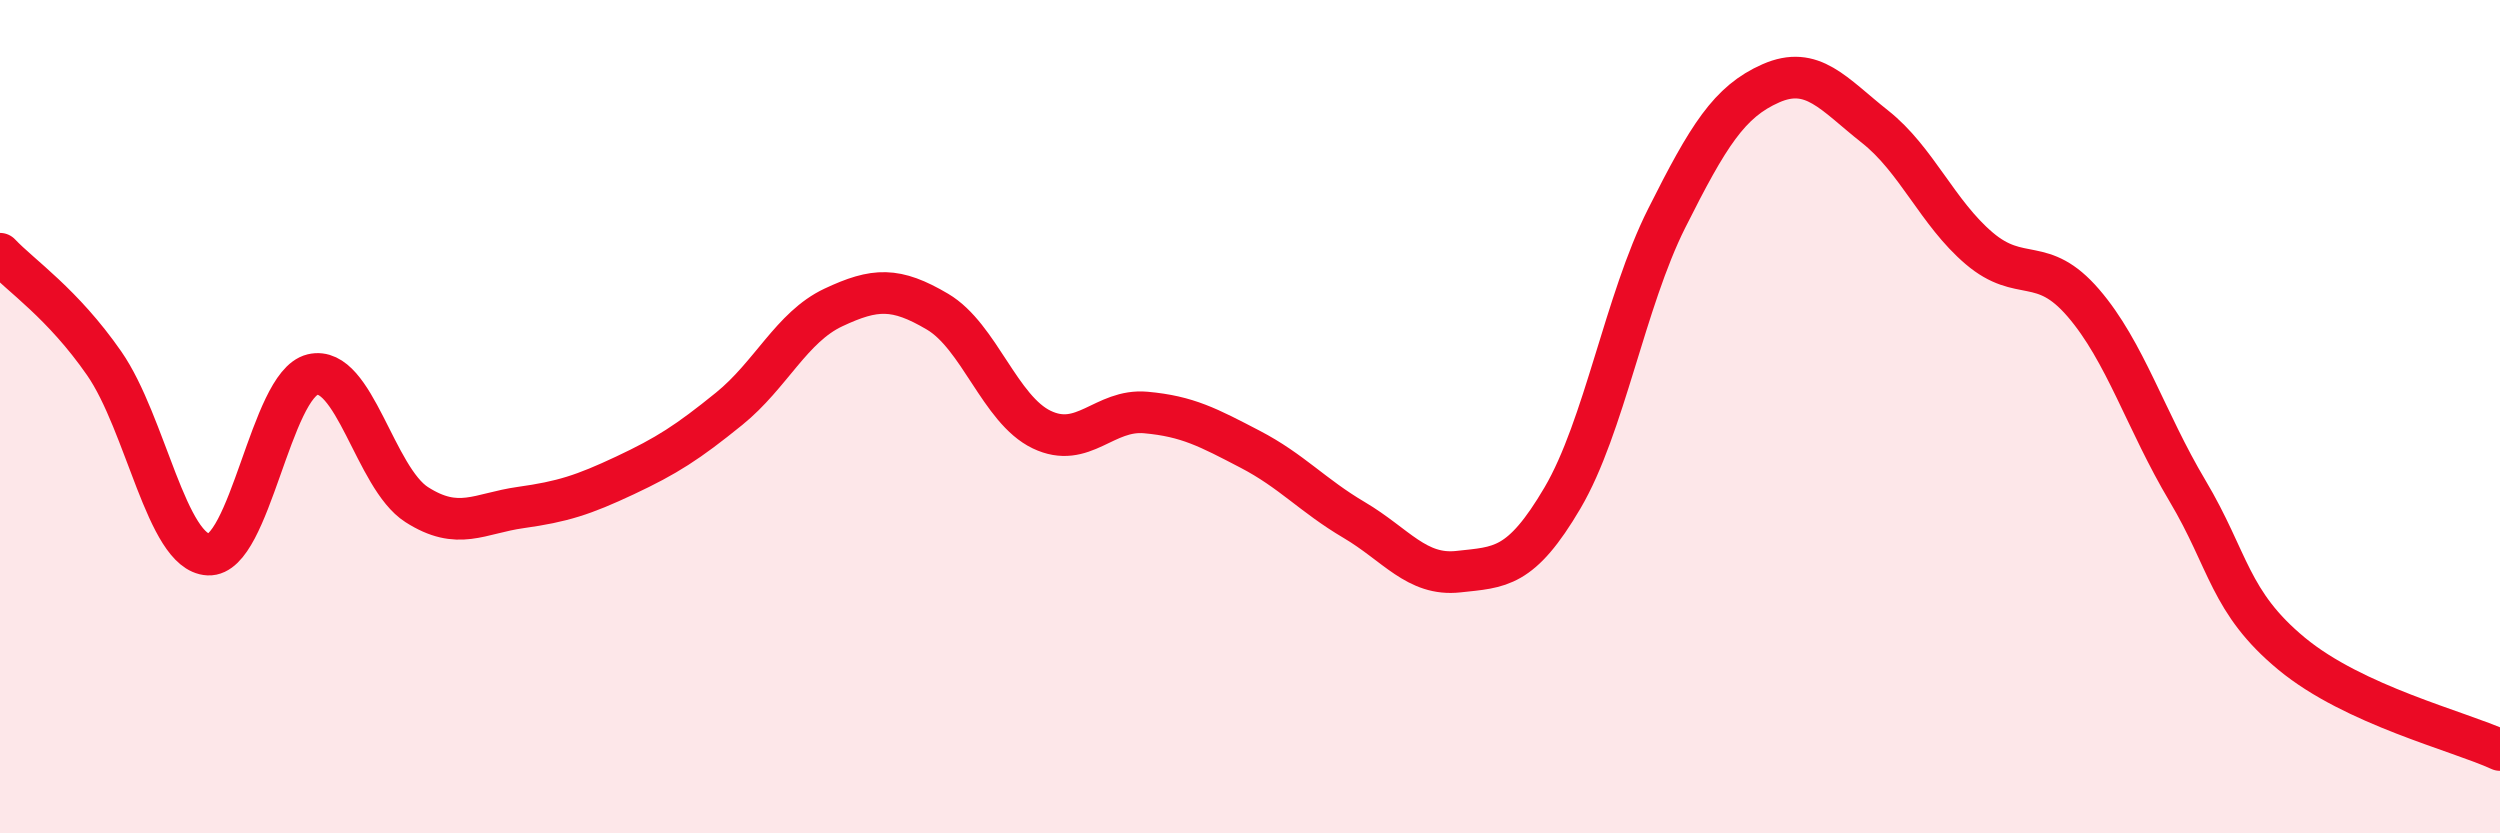
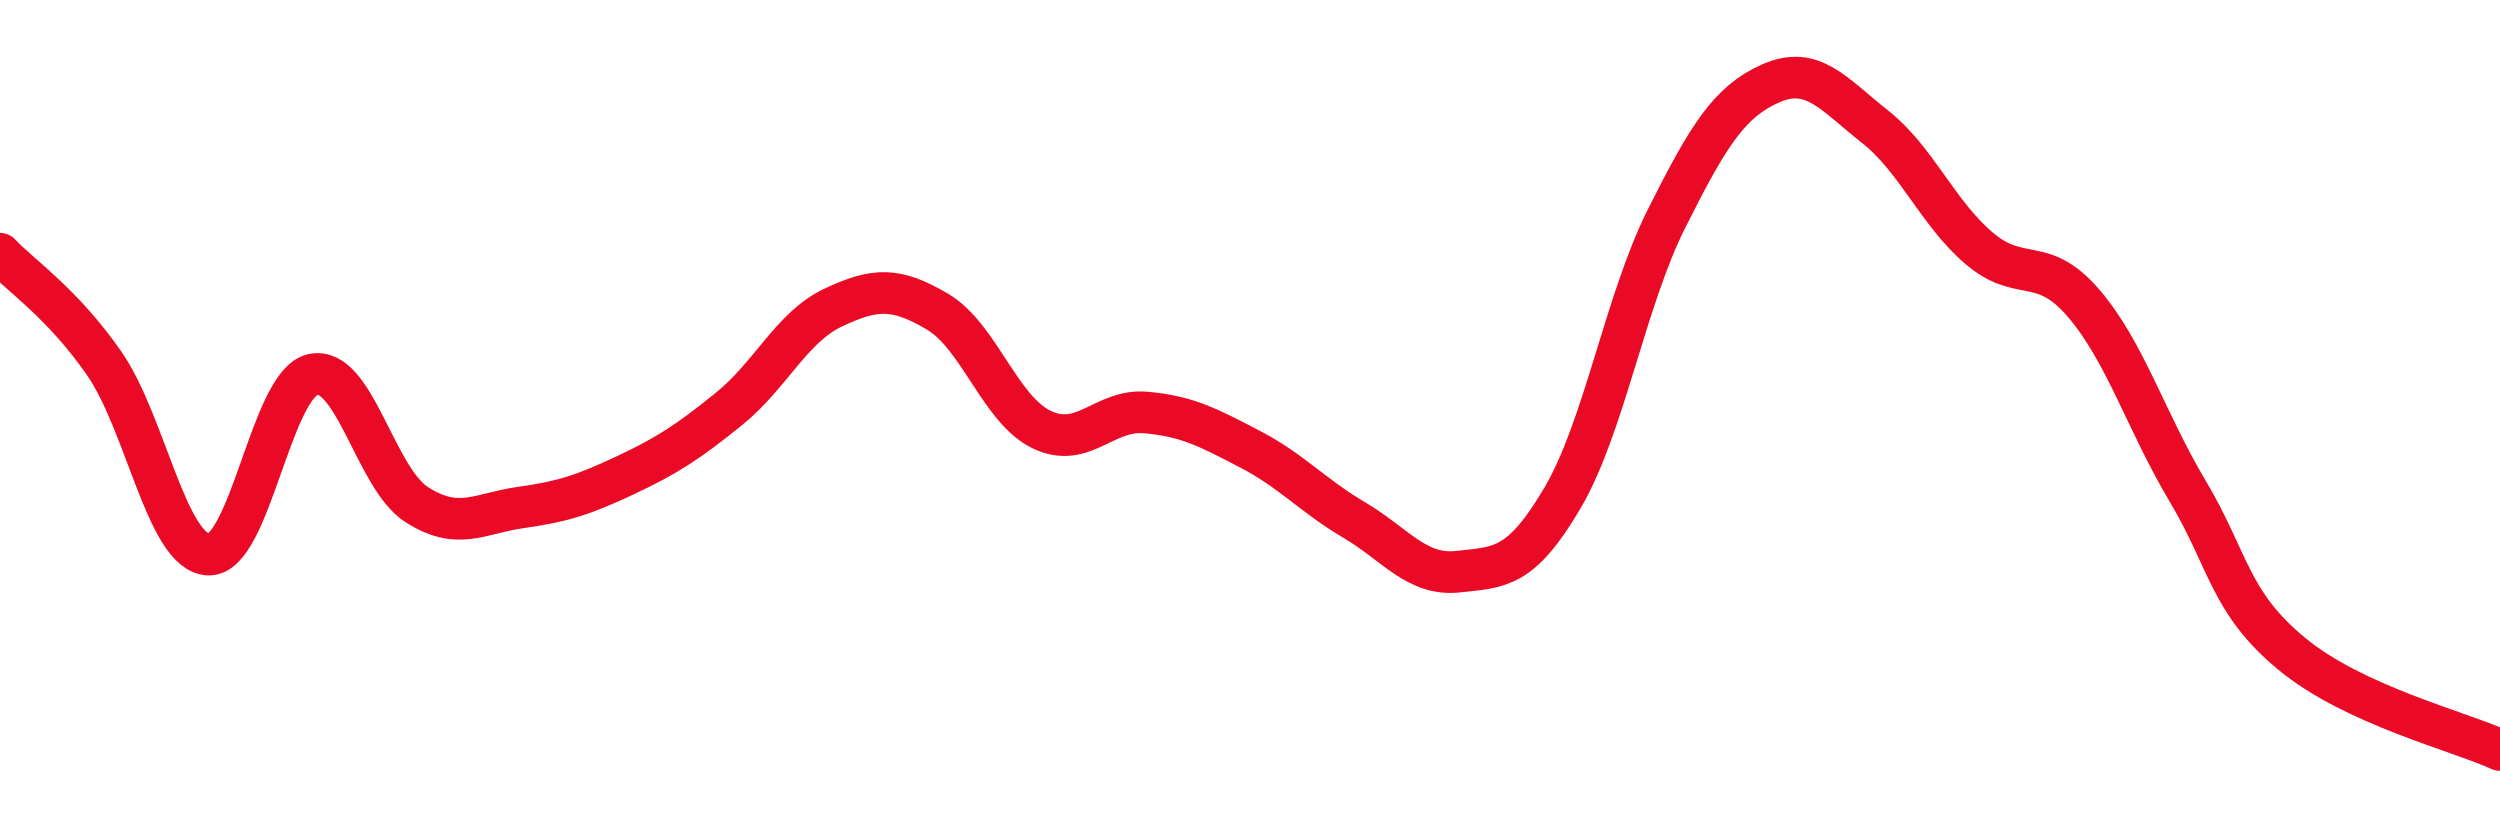
<svg xmlns="http://www.w3.org/2000/svg" width="60" height="20" viewBox="0 0 60 20">
-   <path d="M 0,6.09 C 0.5,6.62 1.5,7.28 2.5,8.72 C 3.5,10.16 4,13.26 5,13.31 C 6,13.36 6.5,9.23 7.5,8.99 C 8.5,8.75 9,11.47 10,12.11 C 11,12.75 11.5,12.32 12.5,12.18 C 13.5,12.04 14,11.88 15,11.41 C 16,10.94 16.5,10.62 17.5,9.81 C 18.5,9 19,7.85 20,7.38 C 21,6.91 21.5,6.89 22.5,7.48 C 23.5,8.07 24,9.83 25,10.31 C 26,10.79 26.5,9.81 27.5,9.9 C 28.5,9.99 29,10.26 30,10.78 C 31,11.3 31.5,11.89 32.5,12.48 C 33.5,13.07 34,13.83 35,13.72 C 36,13.61 36.5,13.65 37.5,11.95 C 38.5,10.25 39,7.23 40,5.24 C 41,3.25 41.5,2.44 42.5,2 C 43.5,1.56 44,2.25 45,3.04 C 46,3.83 46.5,5.11 47.5,5.96 C 48.5,6.81 49,6.11 50,7.27 C 51,8.43 51.5,10.1 52.5,11.78 C 53.5,13.46 53.5,14.45 55,15.69 C 56.5,16.93 59,17.54 60,18L60 20L0 20Z" fill="#EB0A25" opacity="0.1" stroke-linecap="round" stroke-linejoin="round" />
  <path d="M 0,6.09 C 0.5,6.62 1.5,7.28 2.5,8.72 C 3.5,10.16 4,13.26 5,13.31 C 6,13.36 6.5,9.23 7.5,8.99 C 8.5,8.75 9,11.47 10,12.11 C 11,12.75 11.5,12.32 12.5,12.18 C 13.5,12.04 14,11.88 15,11.41 C 16,10.94 16.5,10.62 17.5,9.81 C 18.5,9 19,7.85 20,7.38 C 21,6.91 21.5,6.89 22.5,7.48 C 23.5,8.07 24,9.83 25,10.31 C 26,10.79 26.5,9.81 27.5,9.9 C 28.5,9.99 29,10.26 30,10.78 C 31,11.3 31.5,11.89 32.5,12.48 C 33.5,13.07 34,13.83 35,13.72 C 36,13.61 36.5,13.65 37.5,11.95 C 38.5,10.25 39,7.23 40,5.24 C 41,3.25 41.5,2.44 42.5,2 C 43.5,1.56 44,2.25 45,3.04 C 46,3.83 46.5,5.11 47.5,5.96 C 48.5,6.81 49,6.11 50,7.27 C 51,8.43 51.5,10.1 52.5,11.78 C 53.5,13.46 53.5,14.45 55,15.69 C 56.5,16.93 59,17.54 60,18" stroke="#EB0A25" stroke-width="1" fill="none" stroke-linecap="round" stroke-linejoin="round" />
</svg>